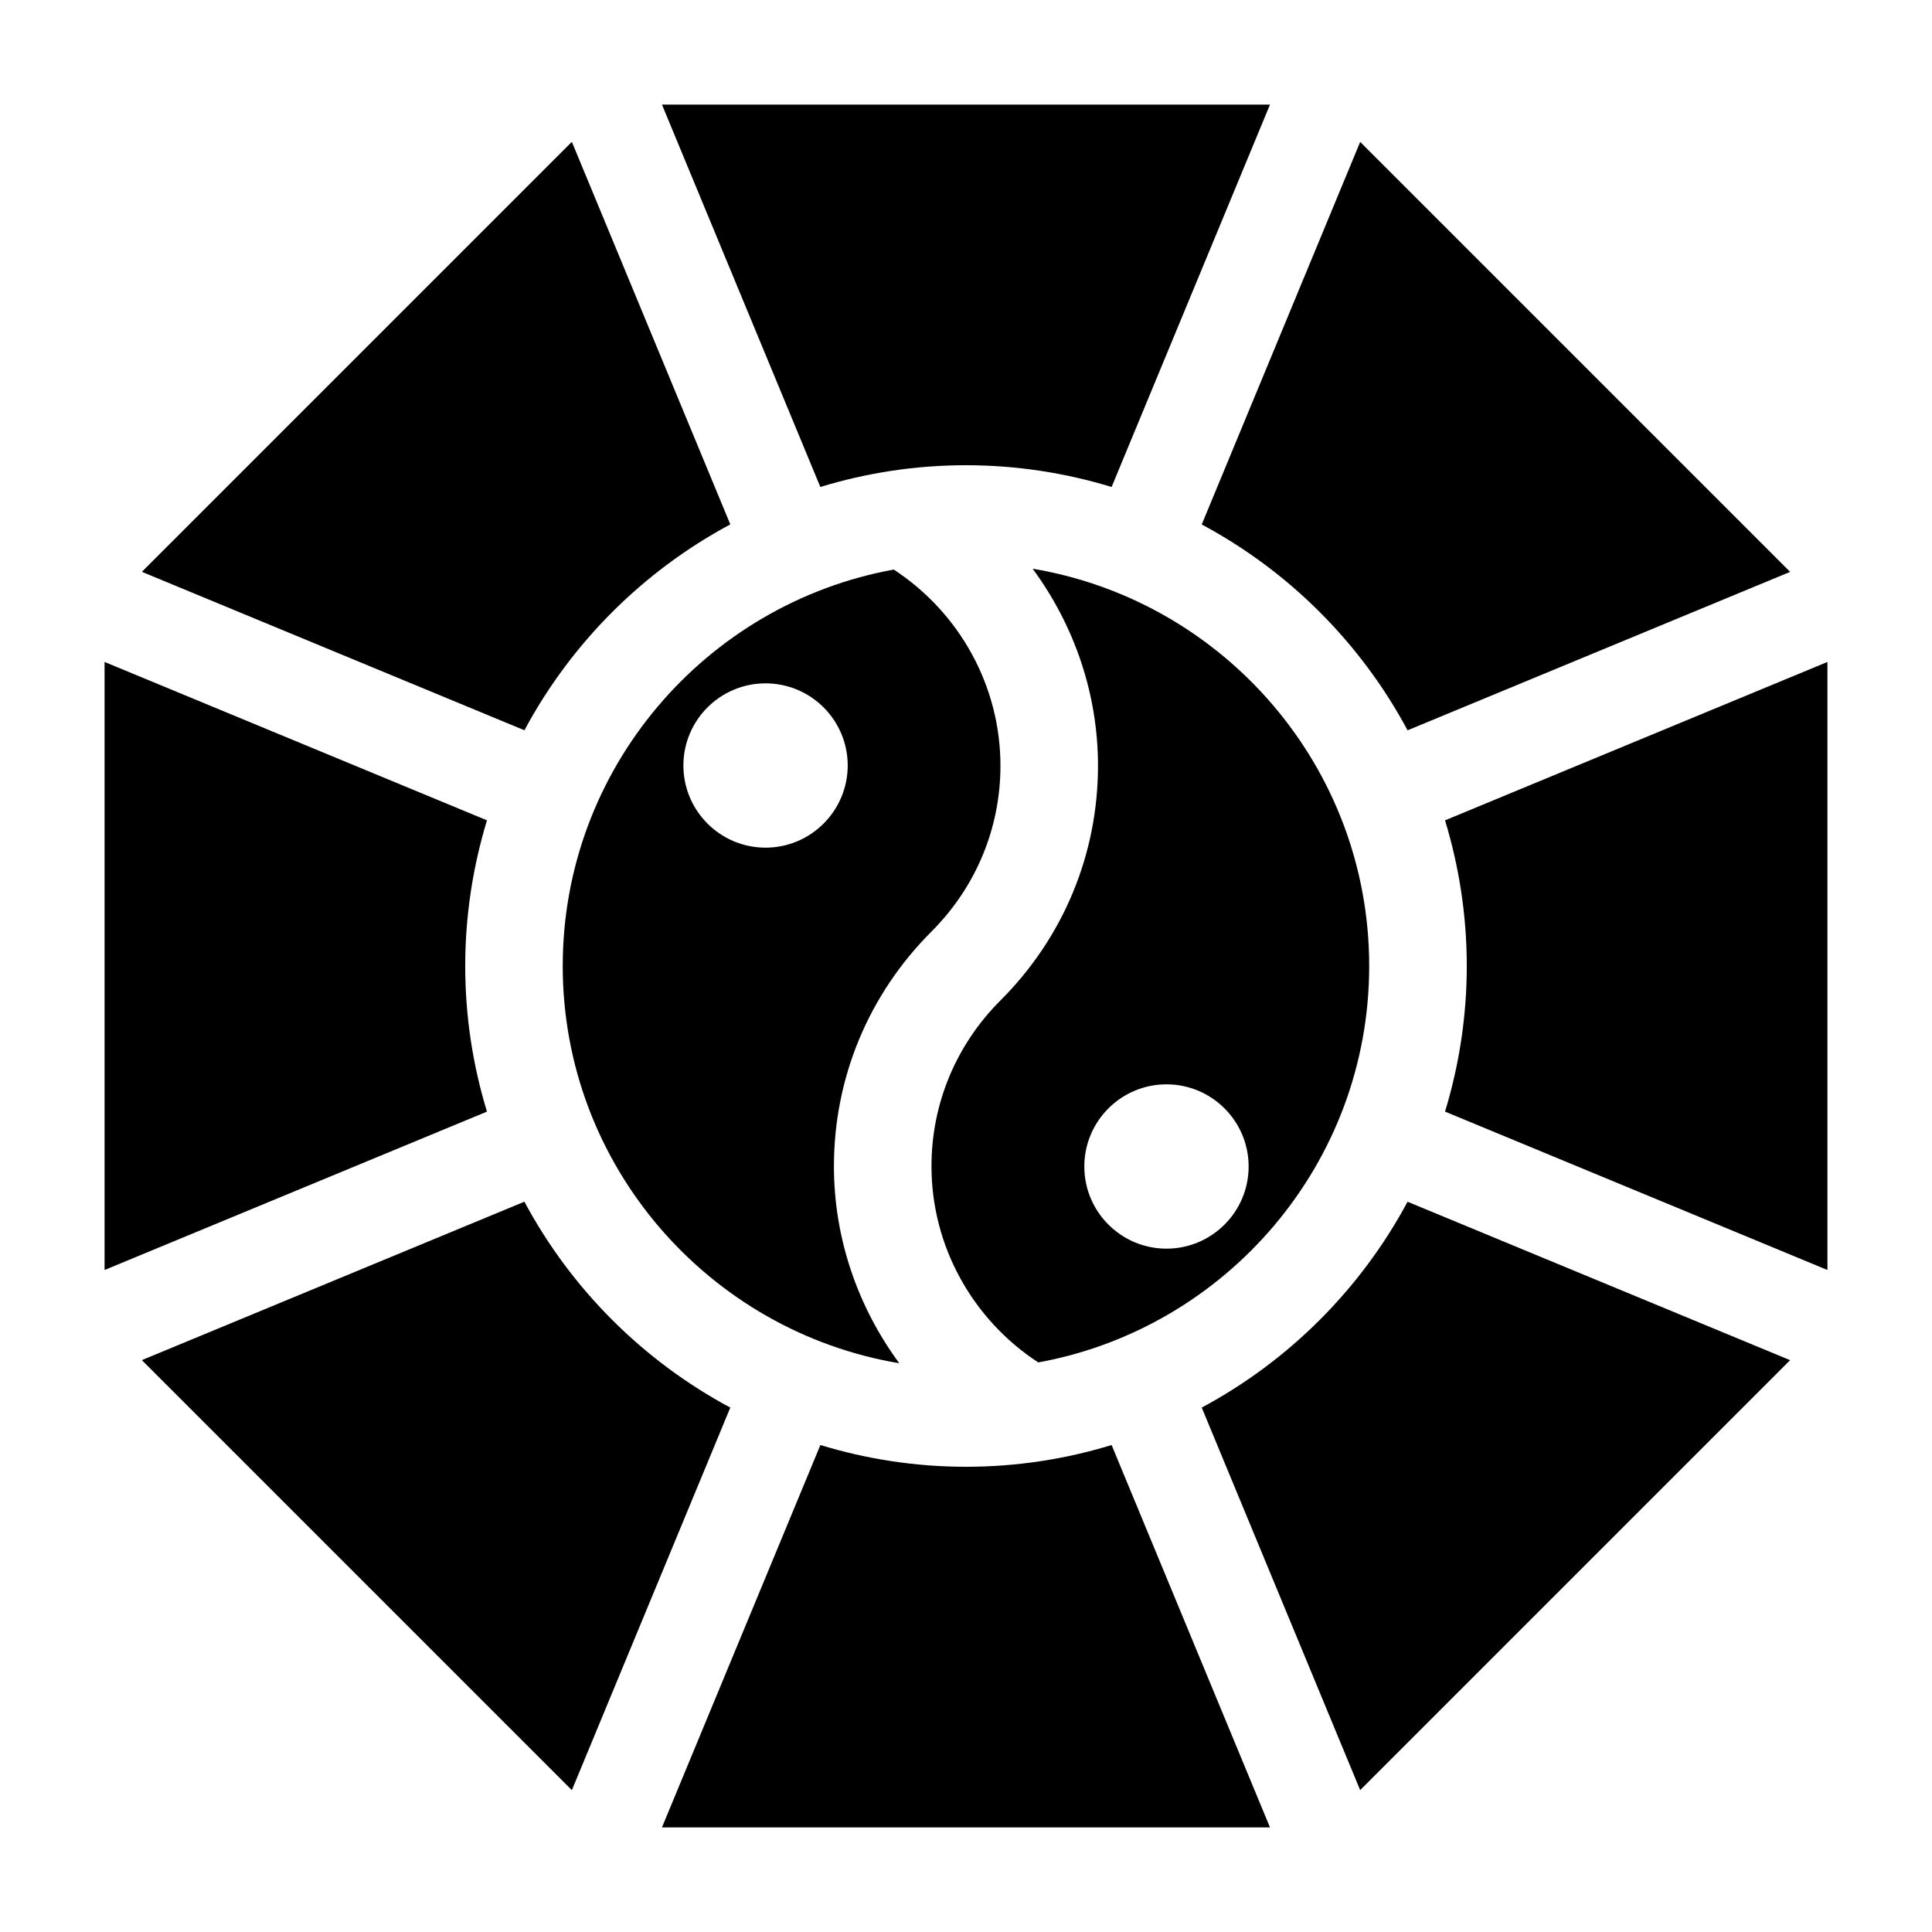
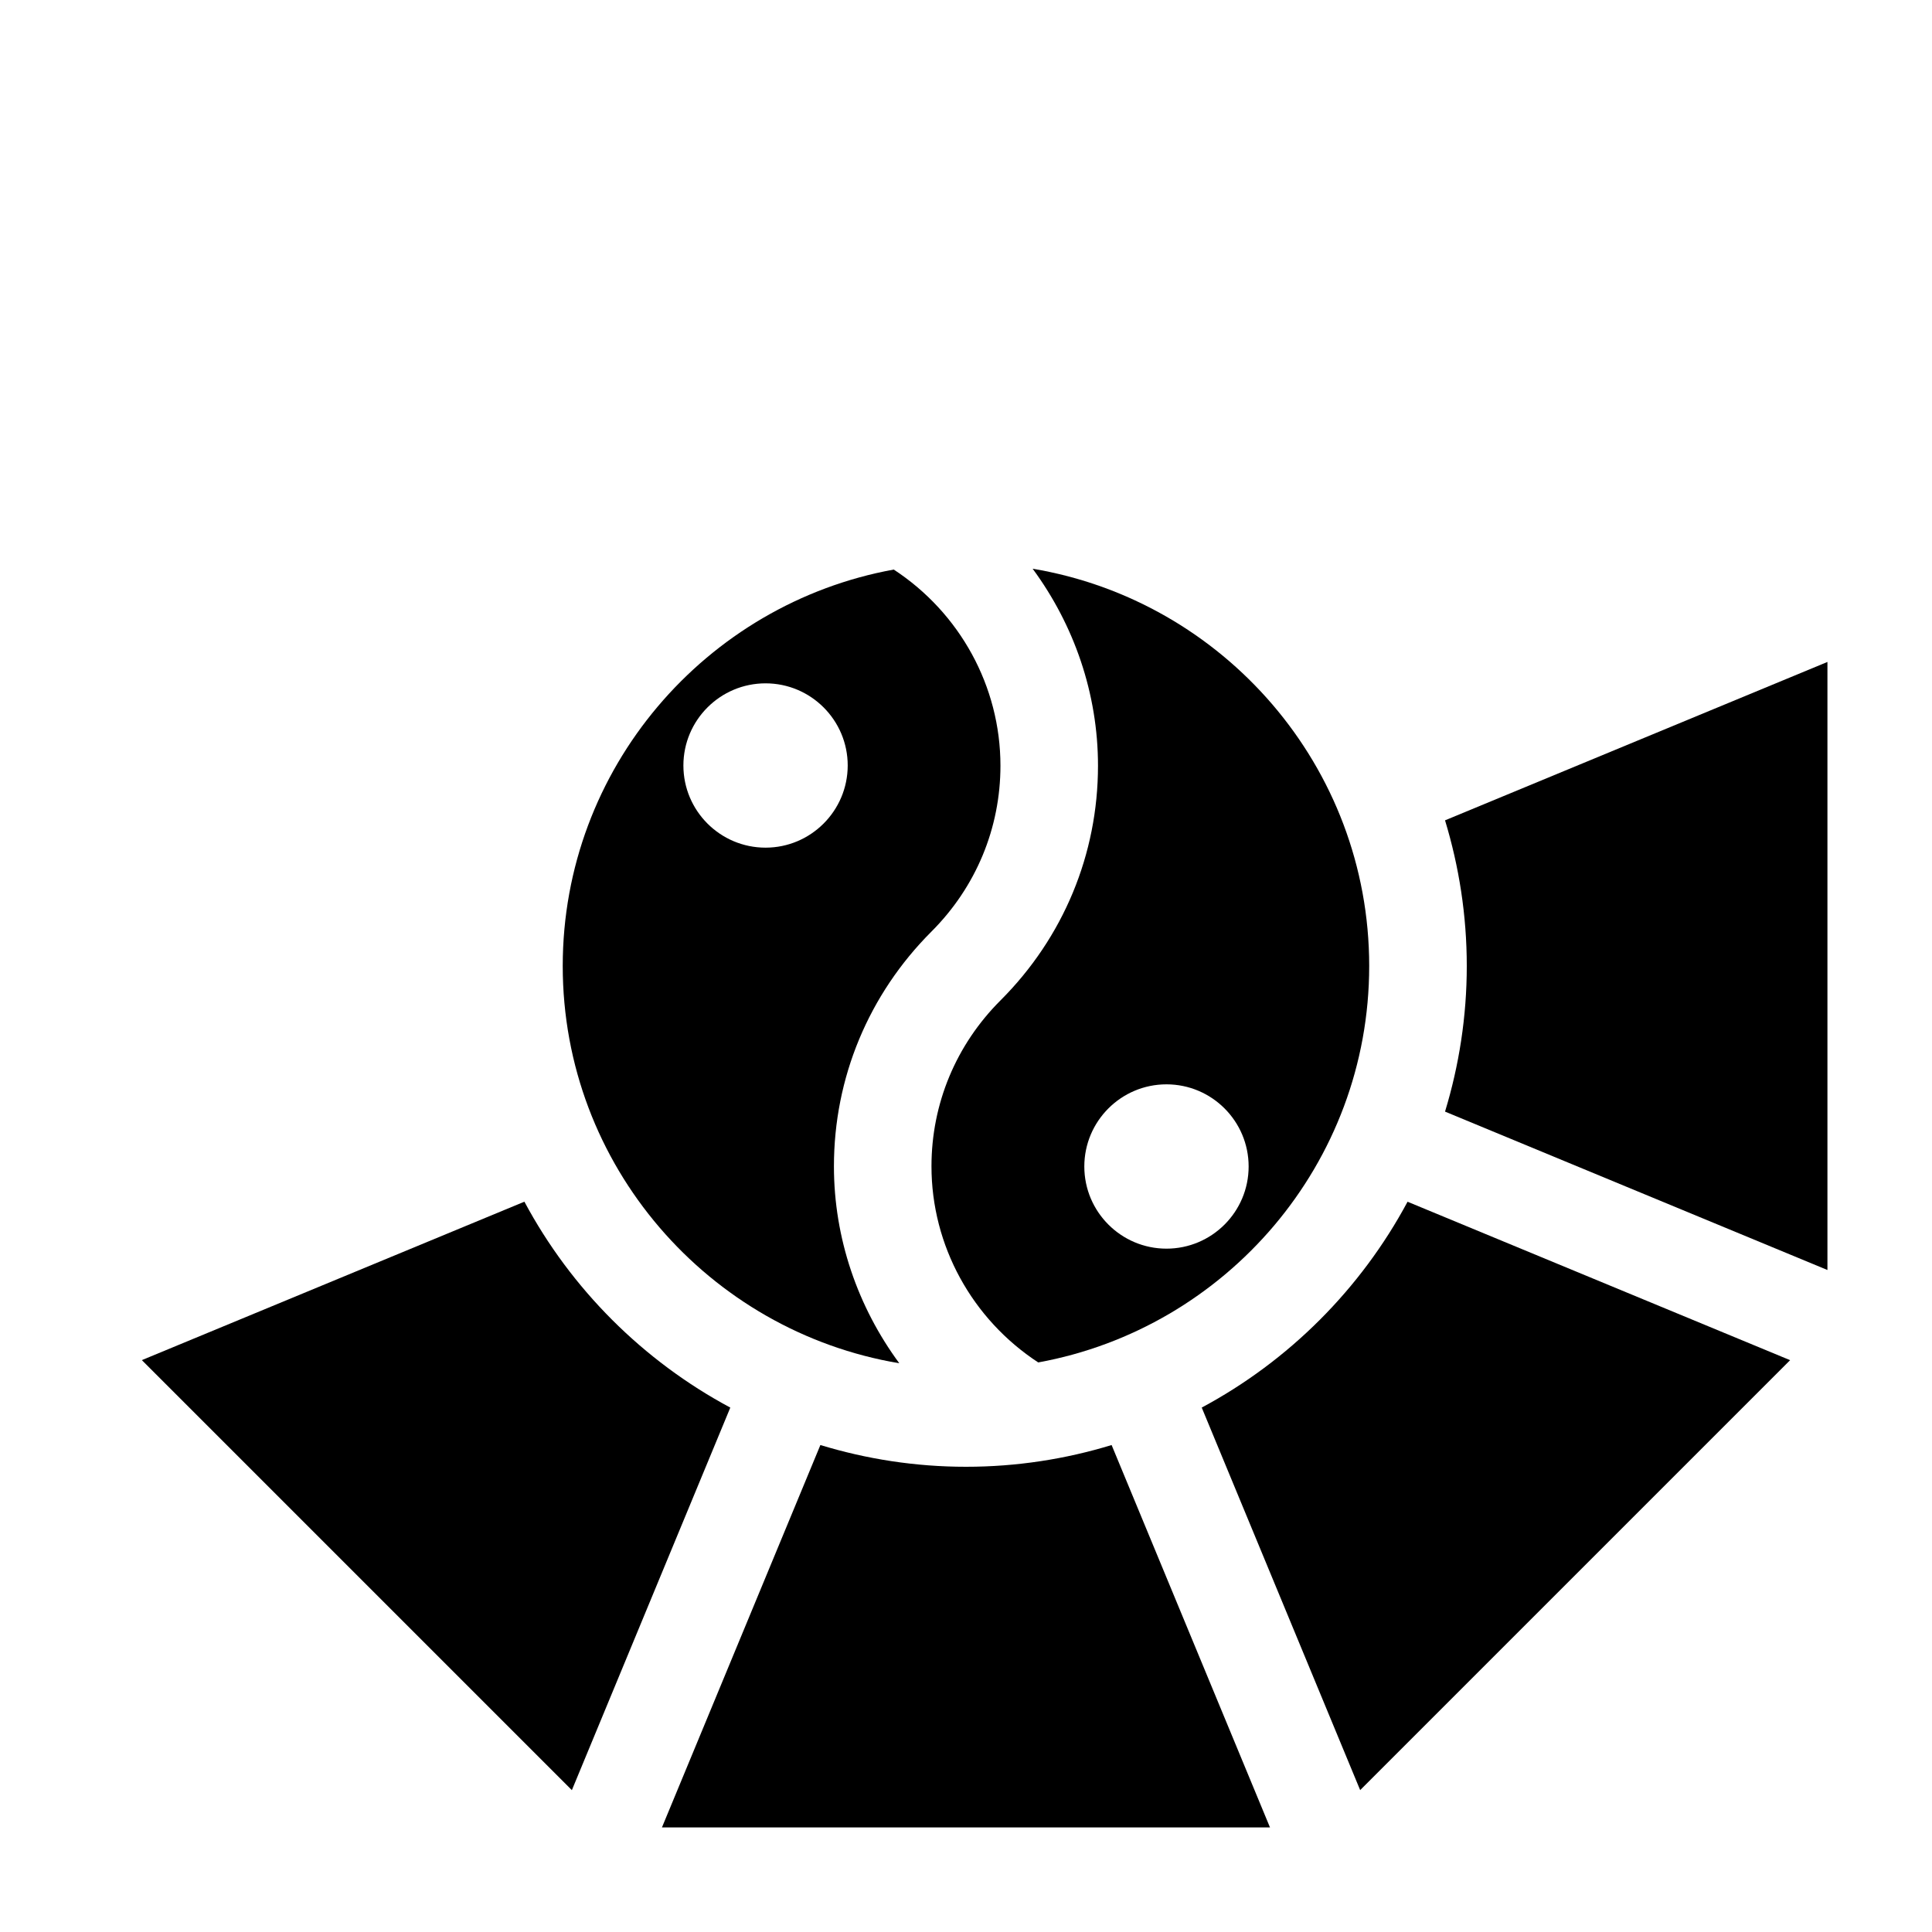
<svg xmlns="http://www.w3.org/2000/svg" fill="#000000" width="800px" height="800px" version="1.1" viewBox="144 144 512 512">
  <g>
    <path d="m419.14 505.06c49.797-9.07 87.711-52.68 87.711-105.06 0-52.898-38.668-96.824-89.191-105.28 10.988 14.91 17.32 33.094 17.32 52.191 0 23.457-9.164 45.547-25.852 62.219-11.793 11.793-18.277 27.395-18.277 43.941-0.004 21.066 10.797 40.543 28.289 51.988zm33.988-73.699c12.012 0 21.773 9.762 21.773 21.773 0 12.012-9.762 21.773-21.773 21.773-12.012 0-21.773-9.762-21.773-21.773 0-12.012 9.762-21.773 21.773-21.773z" />
-     <path d="m400 267.29c13.414 0 26.371 2.047 38.59 5.762l41.973-101.34h-161.14l41.973 101.34c12.234-3.731 25.176-5.762 38.605-5.762z" />
    <path d="m409.13 346.91c0-21.051-10.785-40.523-28.277-51.973-49.797 9.07-87.723 52.68-87.723 105.06 0 52.883 38.668 96.809 89.191 105.28-10.988-14.91-17.32-33.094-17.32-52.191 0-23.457 9.18-45.547 25.852-62.219 11.793-11.797 18.277-27.398 18.277-43.961zm-62.25 21.727c-12.012 0-21.773-9.762-21.773-21.773s9.762-21.773 21.773-21.773c12.012 0 21.773 9.762 21.773 21.773-0.016 12.012-9.777 21.773-21.773 21.773z" />
-     <path d="m517.02 337.54 101.38-41.988-113.94-113.94-41.988 101.38c23.129 12.375 42.164 31.426 54.555 54.555z" />
-     <path d="m337.54 282.97-41.992-101.38-113.95 113.95 101.38 41.988c12.391-23.125 31.441-42.176 54.57-54.566z" />
-     <path d="m267.29 400c0-13.43 2.047-26.371 5.762-38.605l-101.34-41.973v161.14l101.34-41.973c-3.731-12.219-5.762-25.16-5.762-38.59z" />
    <path d="m400 532.71c-13.43 0-26.371-2.047-38.59-5.762l-41.988 101.34h161.14l-41.973-101.34c-12.219 3.731-25.176 5.762-38.59 5.762z" />
    <path d="m532.71 400c0 13.414-2.047 26.371-5.762 38.59l101.34 41.973v-161.14l-101.34 41.973c3.715 12.234 5.762 25.176 5.762 38.605z" />
    <path d="m462.47 517.02 41.988 101.38 113.94-113.94-101.38-41.988c-12.395 23.113-31.43 42.164-54.555 54.555z" />
    <path d="m282.97 462.46-101.38 41.988 113.96 113.96 41.988-101.38c-23.129-12.395-42.18-31.43-54.57-54.57z" />
  </g>
</svg>